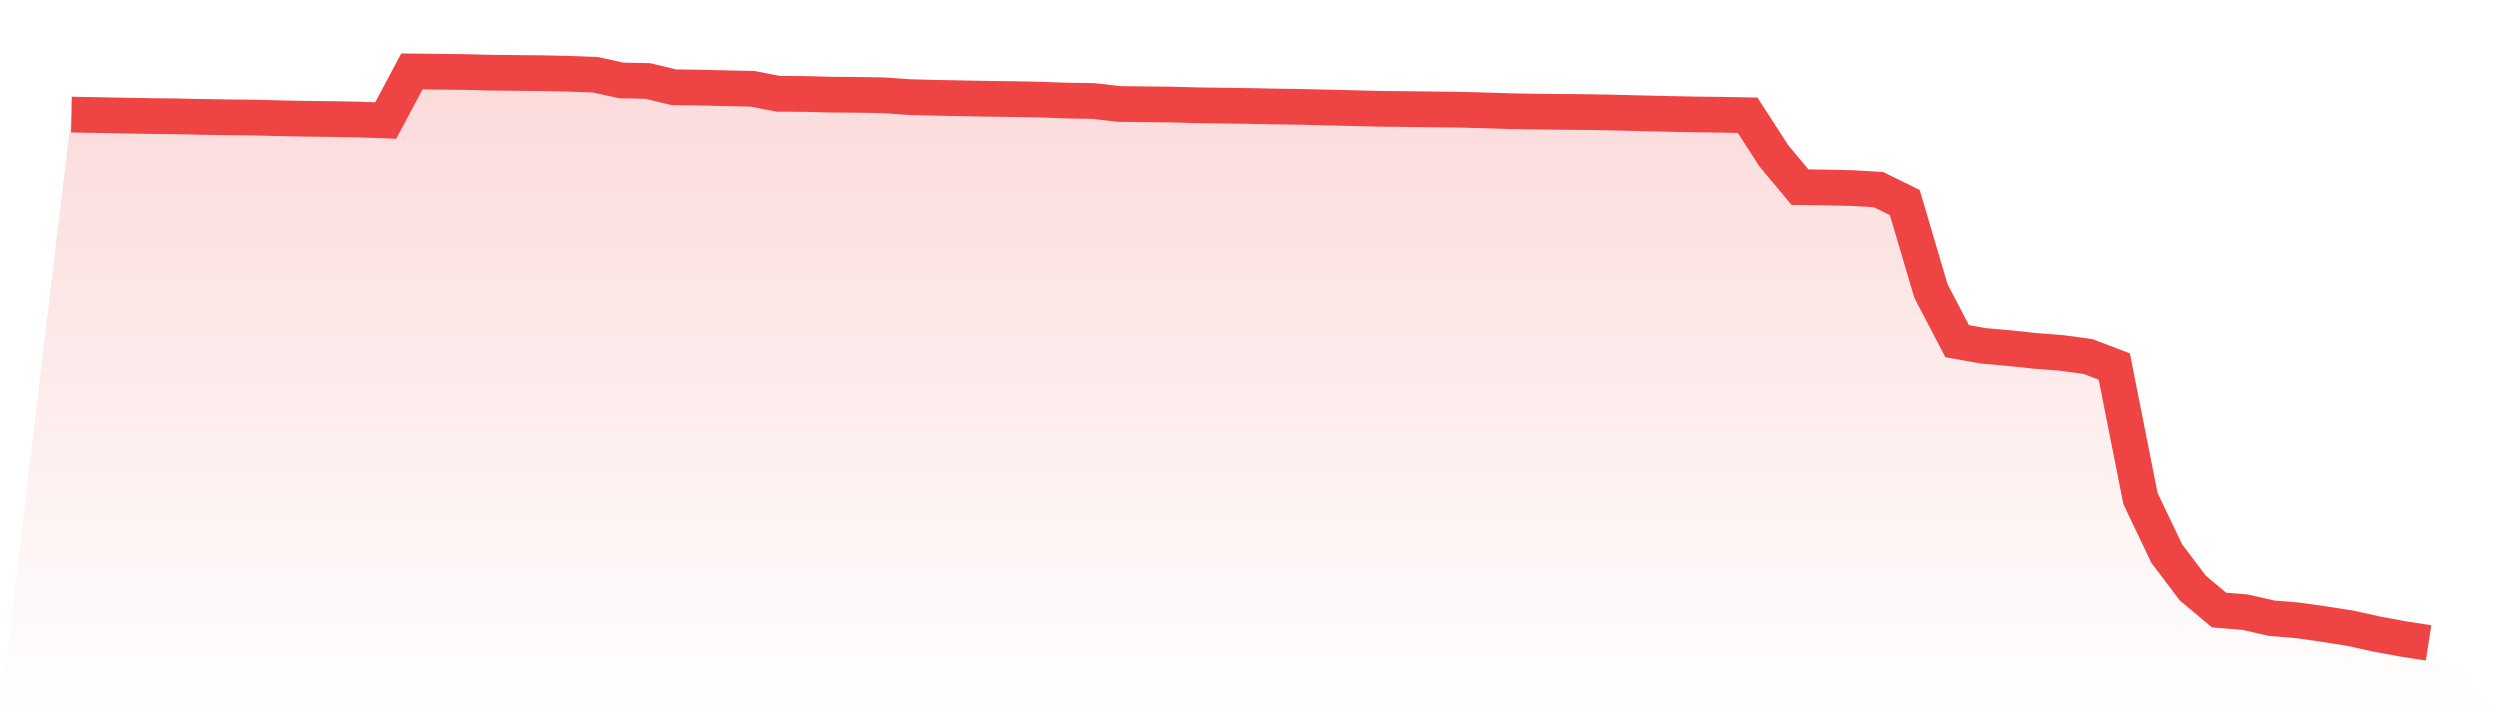
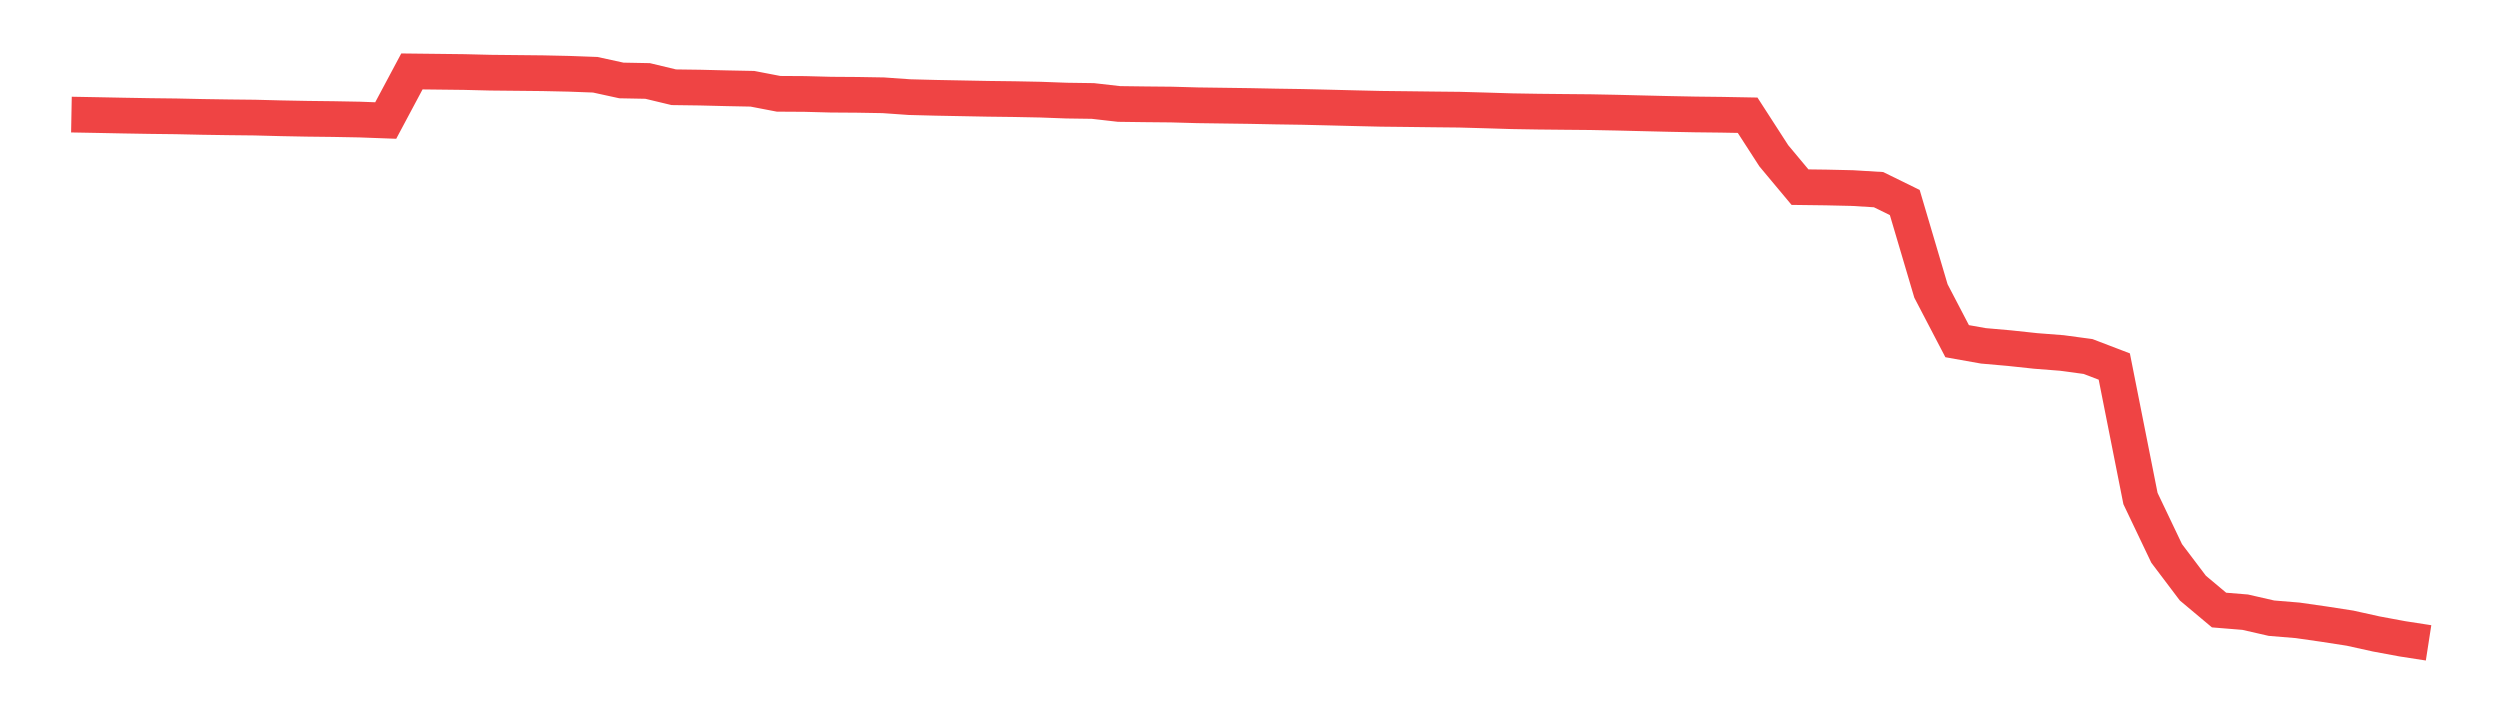
<svg xmlns="http://www.w3.org/2000/svg" viewBox="0 0 140 40">
  <defs>
    <linearGradient id="gradient" x1="0" x2="0" y1="0" y2="1">
      <stop offset="0%" stop-color="#ef4444" stop-opacity="0.2" />
      <stop offset="100%" stop-color="#ef4444" stop-opacity="0" />
    </linearGradient>
  </defs>
-   <path d="M4,6.417 L4,6.417 L5.467,6.444 L6.933,6.473 L8.4,6.498 L9.867,6.515 L11.333,6.547 L12.8,6.569 L14.267,6.585 L15.733,6.623 L17.2,6.651 L18.667,6.668 L20.133,6.695 L21.6,6.749 L23.067,4 L24.533,4.017 L26,4.034 L27.467,4.07 L28.933,4.085 L30.4,4.1 L31.867,4.132 L33.333,4.186 L34.8,4.506 L36.267,4.534 L37.733,4.886 L39.2,4.906 L40.667,4.942 L42.133,4.971 L43.6,5.253 L45.067,5.262 L46.533,5.301 L48,5.311 L49.467,5.336 L50.933,5.439 L52.4,5.477 L53.867,5.505 L55.333,5.533 L56.8,5.551 L58.267,5.58 L59.733,5.634 L61.2,5.655 L62.667,5.822 L64.133,5.841 L65.6,5.855 L67.067,5.896 L68.533,5.916 L70,5.936 L71.467,5.965 L72.933,5.987 L74.4,6.022 L75.867,6.059 L77.333,6.093 L78.8,6.109 L80.267,6.127 L81.733,6.142 L83.2,6.183 L84.667,6.228 L86.133,6.252 L87.6,6.267 L89.067,6.28 L90.533,6.309 L92,6.345 L93.467,6.38 L94.933,6.409 L96.4,6.426 L97.867,6.453 L99.333,8.724 L100.8,10.48 L102.267,10.499 L103.733,10.532 L105.2,10.621 L106.667,11.341 L108.133,16.294 L109.6,19.106 L111.067,19.367 L112.533,19.496 L114,19.653 L115.467,19.767 L116.933,19.965 L118.4,20.526 L119.867,27.918 L121.333,30.992 L122.8,32.934 L124.267,34.163 L125.733,34.282 L127.2,34.618 L128.667,34.739 L130.133,34.949 L131.6,35.176 L133.067,35.501 L134.533,35.773 L136,36 L140,40 L0,40 z" fill="url(#gradient)" />
  <path d="M4,6.417 L4,6.417 L5.467,6.444 L6.933,6.473 L8.4,6.498 L9.867,6.515 L11.333,6.547 L12.8,6.569 L14.267,6.585 L15.733,6.623 L17.2,6.651 L18.667,6.668 L20.133,6.695 L21.6,6.749 L23.067,4 L24.533,4.017 L26,4.034 L27.467,4.07 L28.933,4.085 L30.4,4.1 L31.867,4.132 L33.333,4.186 L34.8,4.506 L36.267,4.534 L37.733,4.886 L39.2,4.906 L40.667,4.942 L42.133,4.971 L43.6,5.253 L45.067,5.262 L46.533,5.301 L48,5.311 L49.467,5.336 L50.933,5.439 L52.4,5.477 L53.867,5.505 L55.333,5.533 L56.8,5.551 L58.267,5.58 L59.733,5.634 L61.2,5.655 L62.667,5.822 L64.133,5.841 L65.6,5.855 L67.067,5.896 L68.533,5.916 L70,5.936 L71.467,5.965 L72.933,5.987 L74.4,6.022 L75.867,6.059 L77.333,6.093 L78.8,6.109 L80.267,6.127 L81.733,6.142 L83.2,6.183 L84.667,6.228 L86.133,6.252 L87.6,6.267 L89.067,6.28 L90.533,6.309 L92,6.345 L93.467,6.38 L94.933,6.409 L96.4,6.426 L97.867,6.453 L99.333,8.724 L100.8,10.48 L102.267,10.499 L103.733,10.532 L105.2,10.621 L106.667,11.341 L108.133,16.294 L109.6,19.106 L111.067,19.367 L112.533,19.496 L114,19.653 L115.467,19.767 L116.933,19.965 L118.4,20.526 L119.867,27.918 L121.333,30.992 L122.8,32.934 L124.267,34.163 L125.733,34.282 L127.2,34.618 L128.667,34.739 L130.133,34.949 L131.6,35.176 L133.067,35.501 L134.533,35.773 L136,36" fill="none" stroke="#ef4444" stroke-width="2" />
</svg>